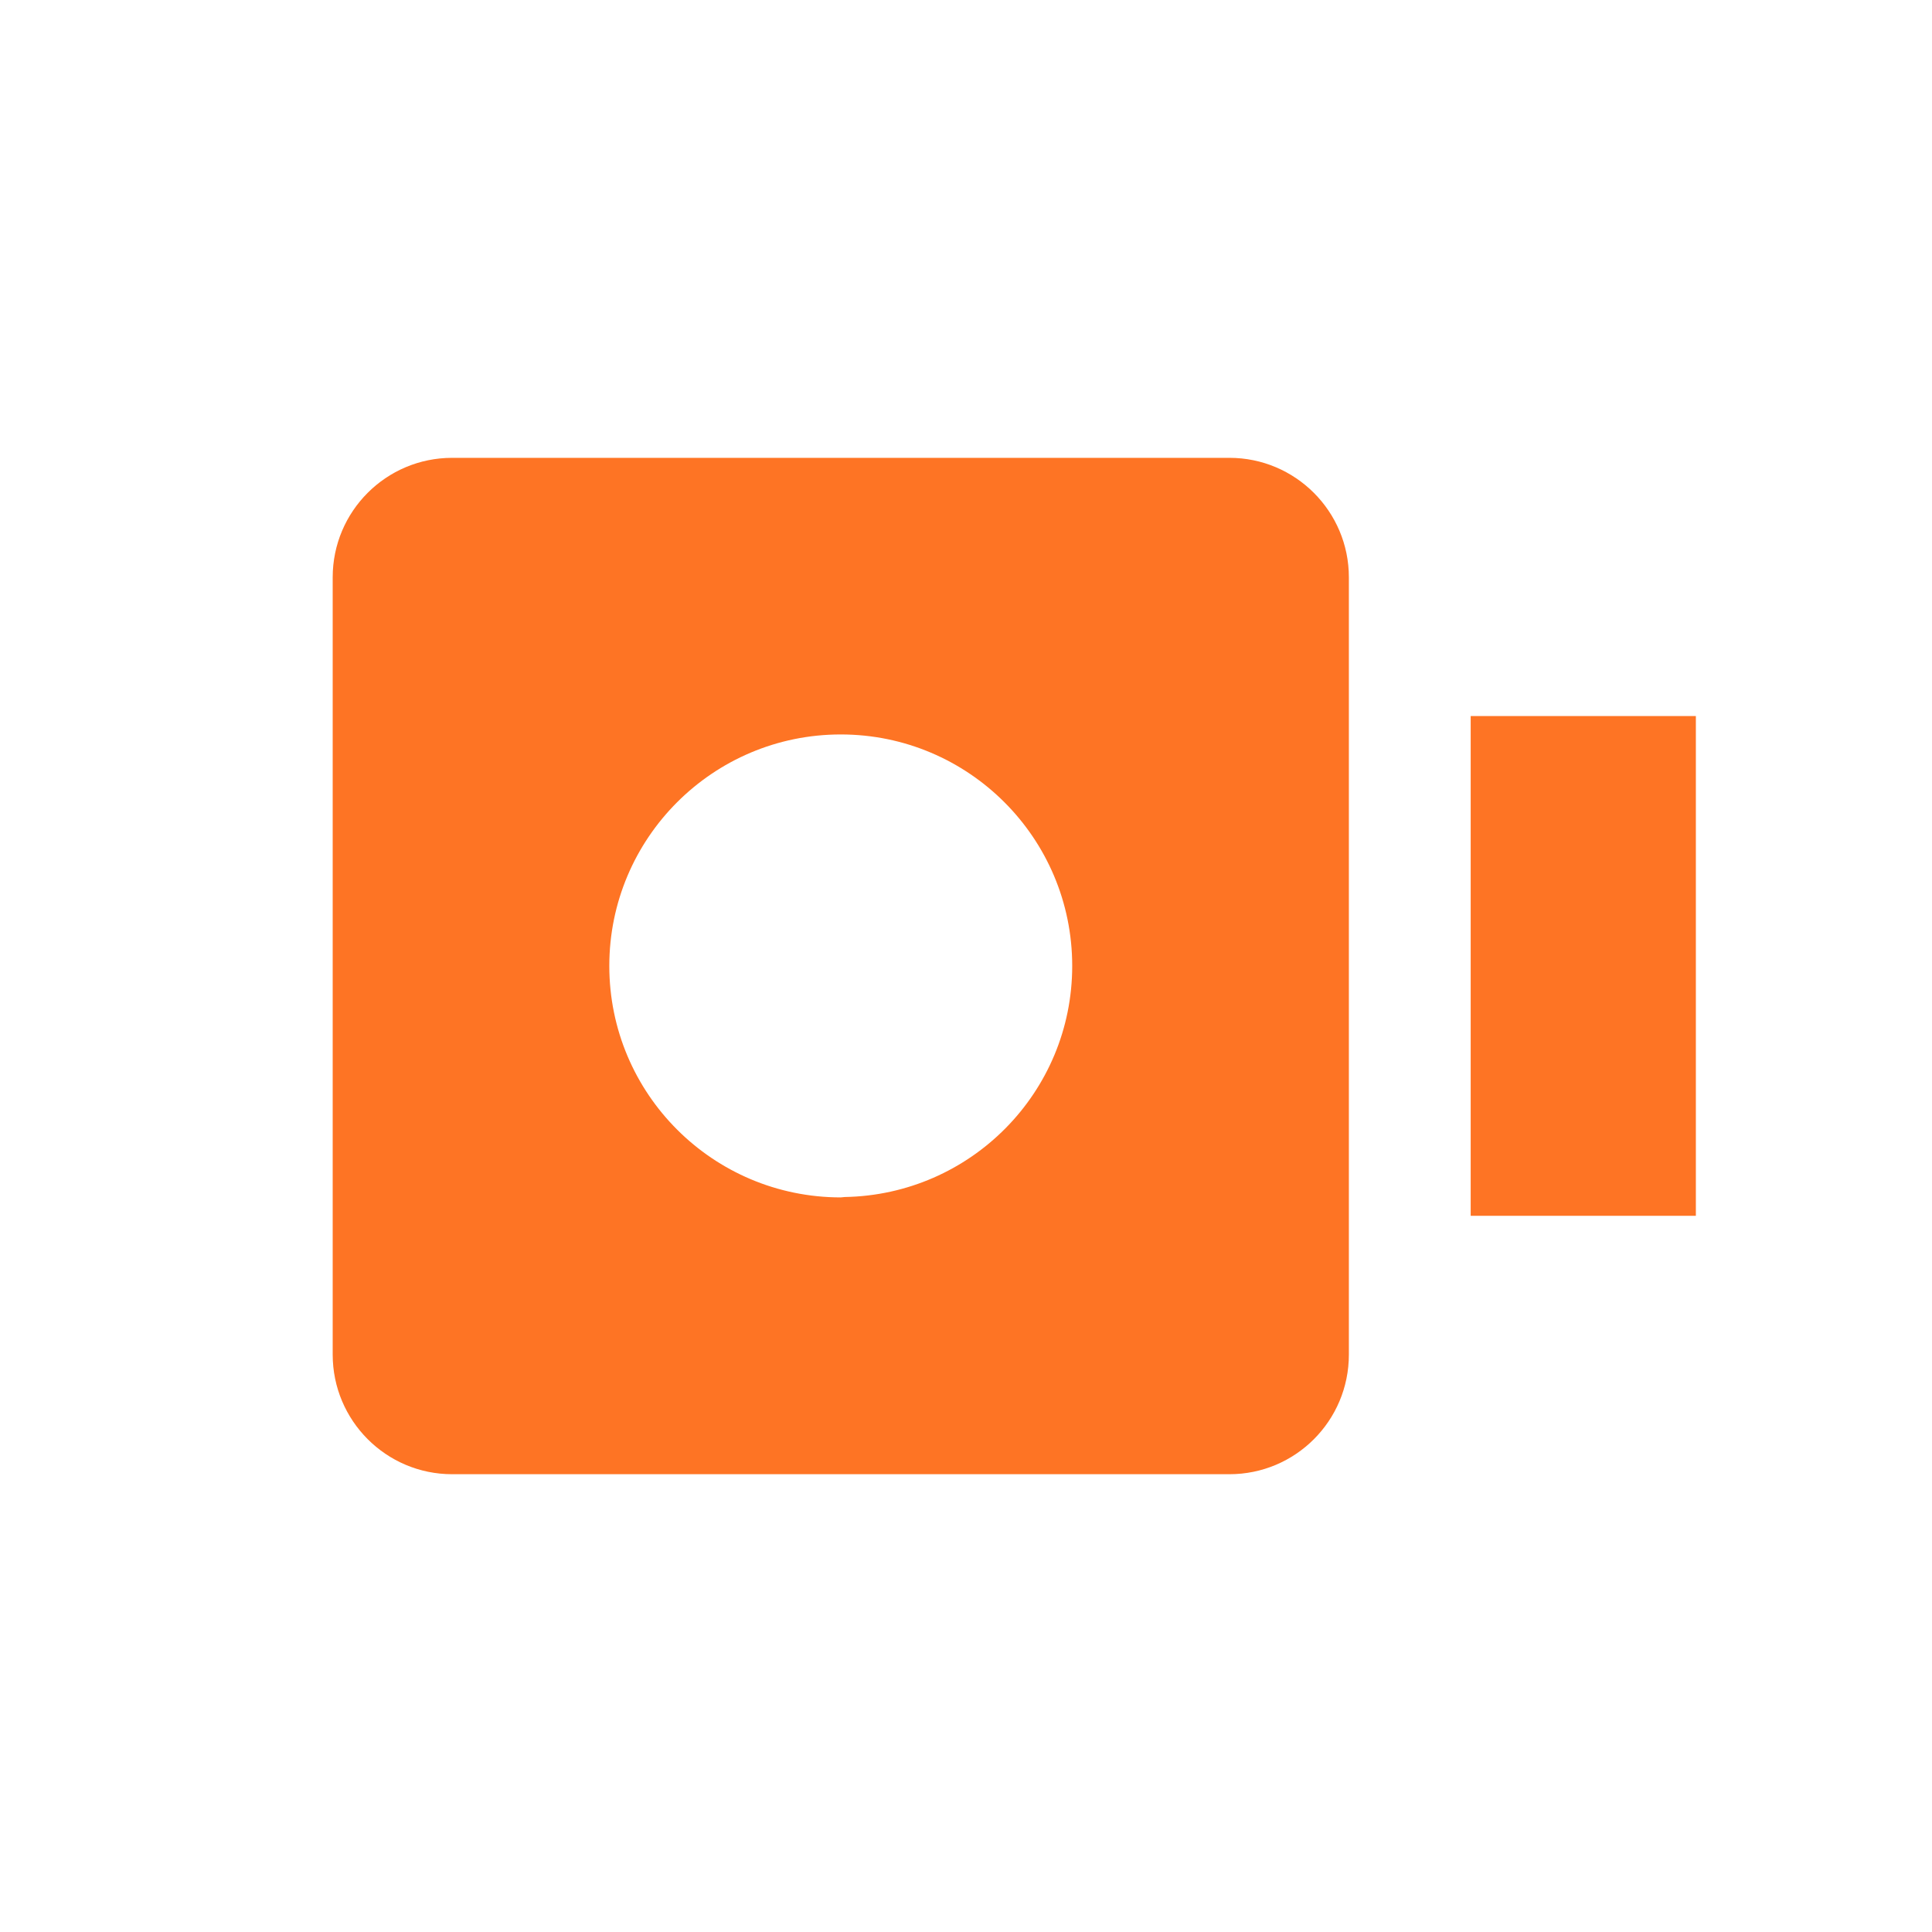
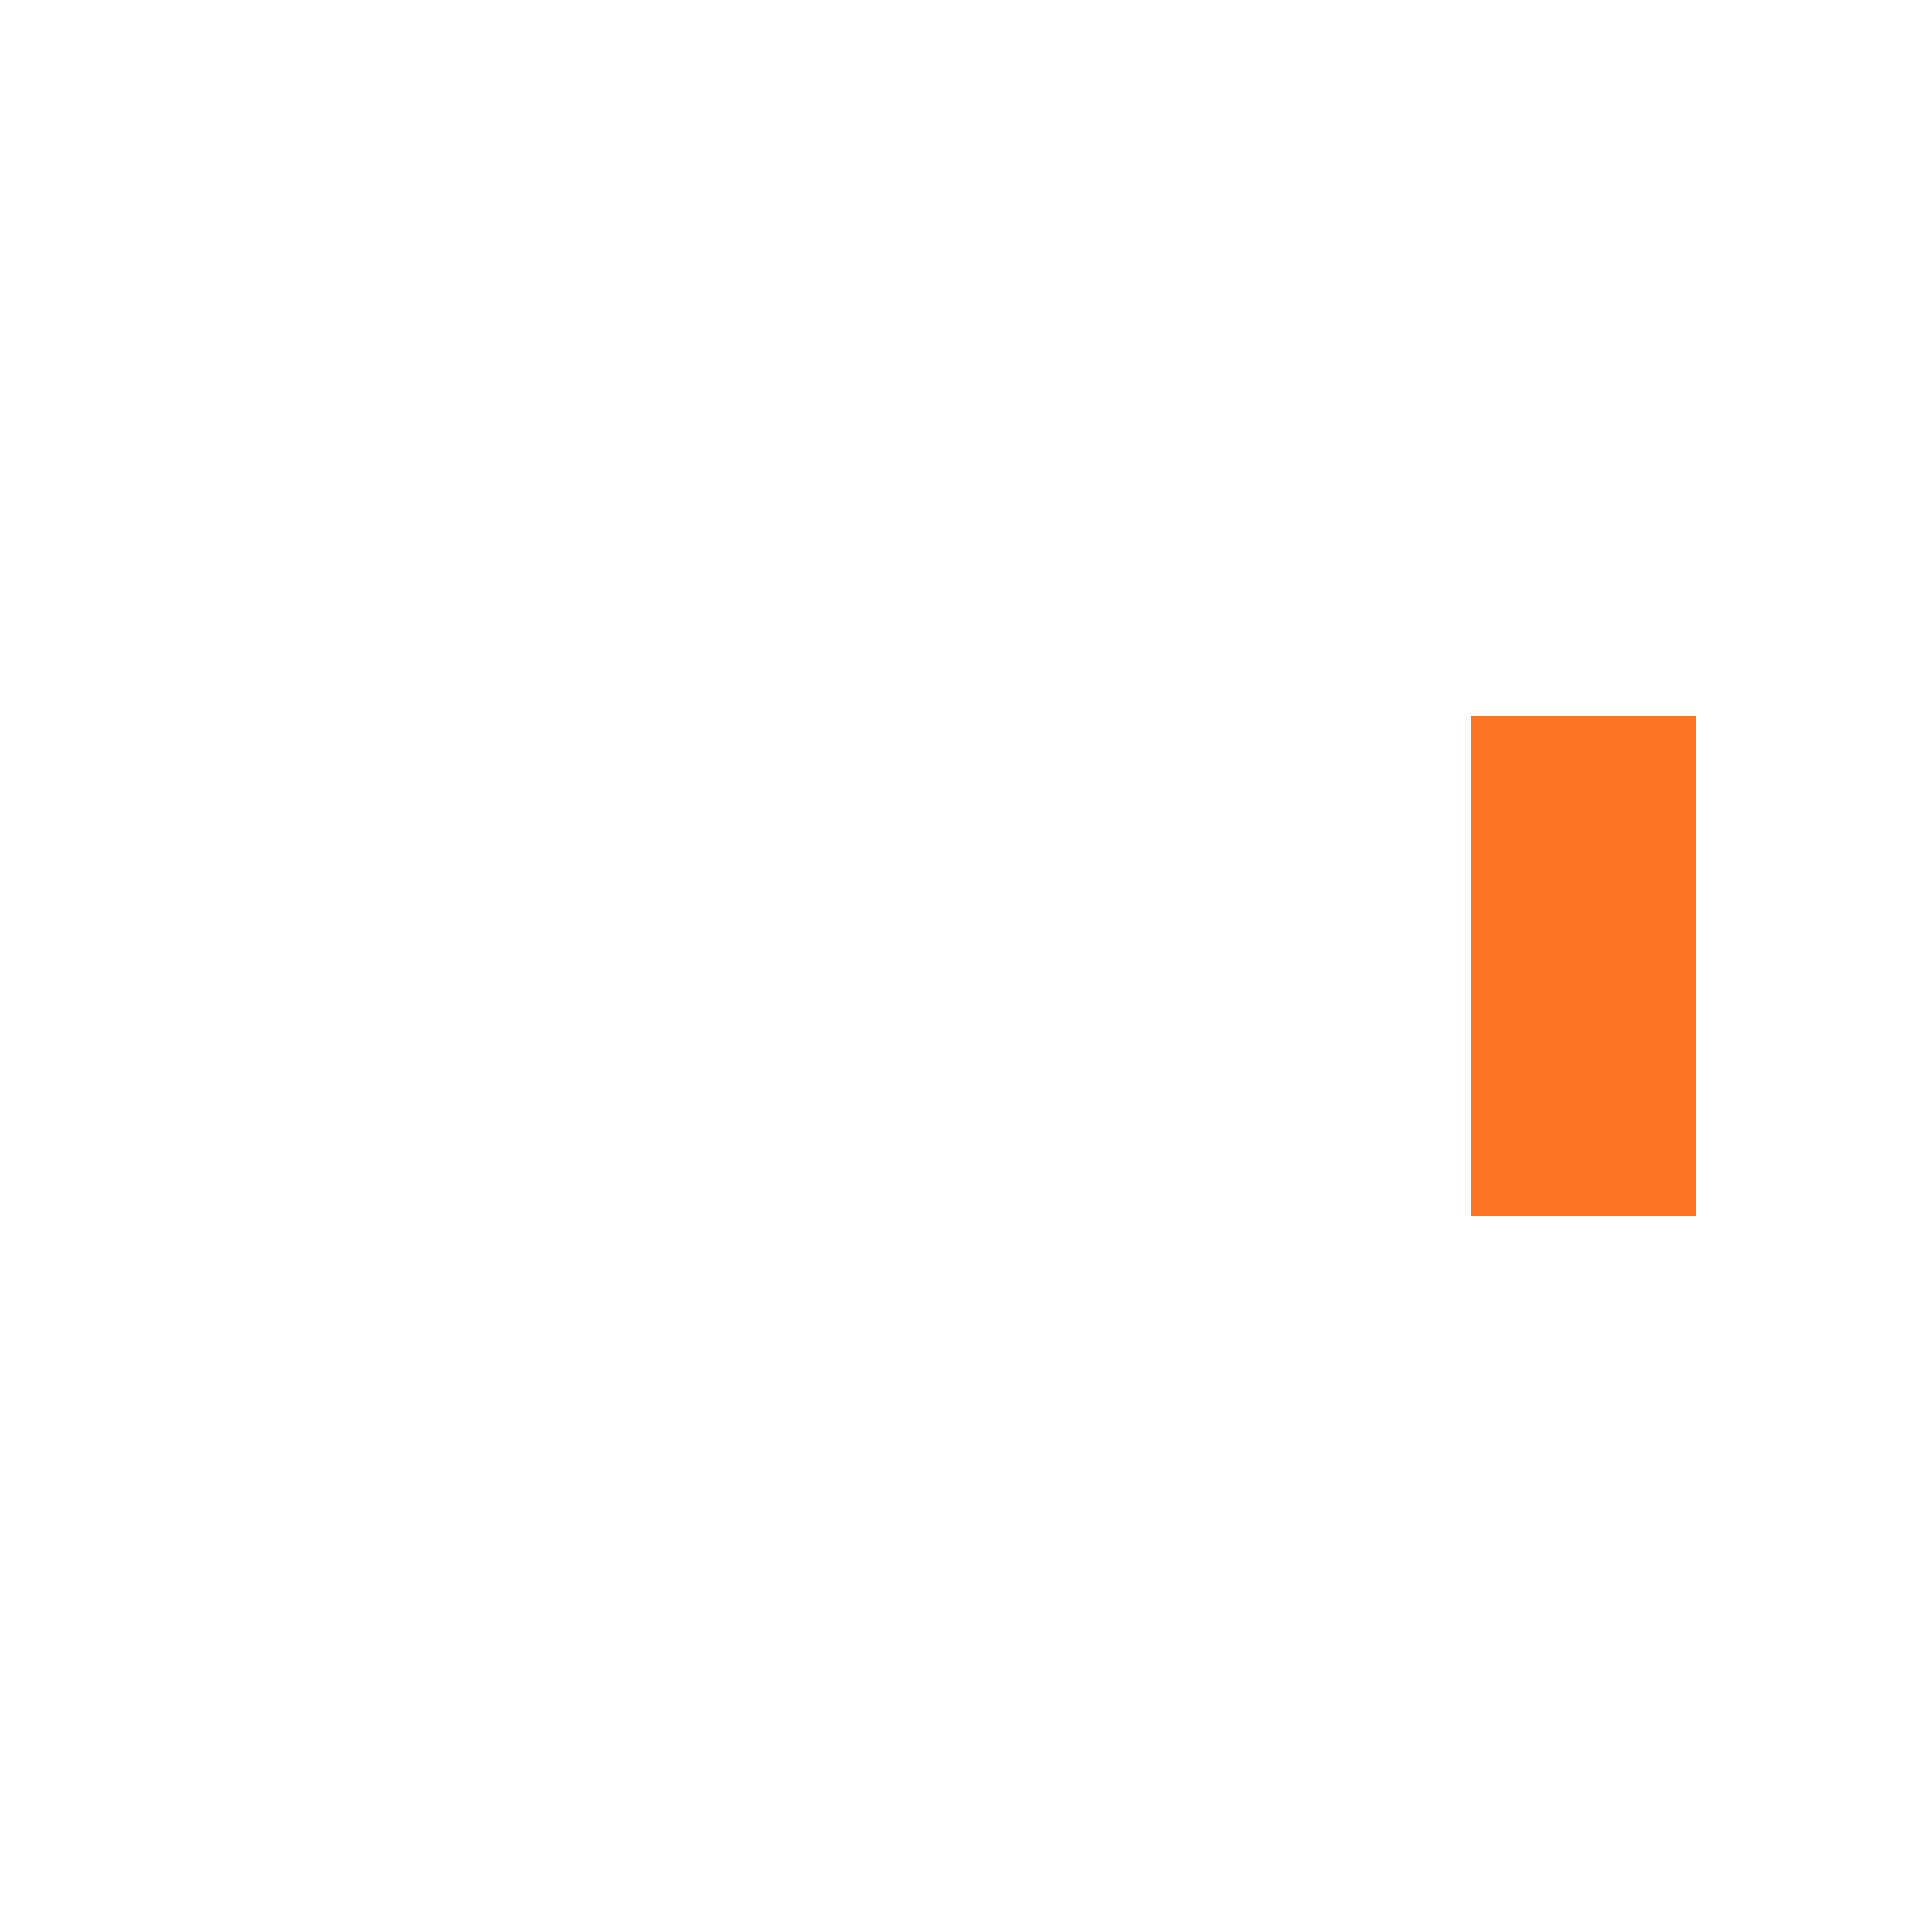
<svg xmlns="http://www.w3.org/2000/svg" version="1.1" id="Layer_1" x="0px" y="0px" width="40px" height="40px" viewBox="0 0 40 40" enable-background="new 0 0 40 40" xml:space="preserve">
  <g id="cubes">
    <g>
      <path fill="#FE7424" d="M30.449,25.172h4.662V14.825h-4.662V25.172z" />
-       <path fill="#FE7424" d="M25.454,9.479H9.361c-1.365,0-2.473,1.107-2.473,2.474v16.092c0,1.367,1.107,2.477,2.473,2.477h16.093    c1.364,0,2.473-1.105,2.473-2.477V11.953C27.927,10.587,26.818,9.479,25.454,9.479z M17.487,24.783    c-0.027,0-0.053,0.008-0.081,0.008c-2.646-0.002-4.791-2.145-4.791-4.793c0-2.646,2.146-4.792,4.792-4.792    s4.792,2.146,4.792,4.792C22.199,22.617,20.097,24.738,17.487,24.783z" />
    </g>
  </g>
</svg>